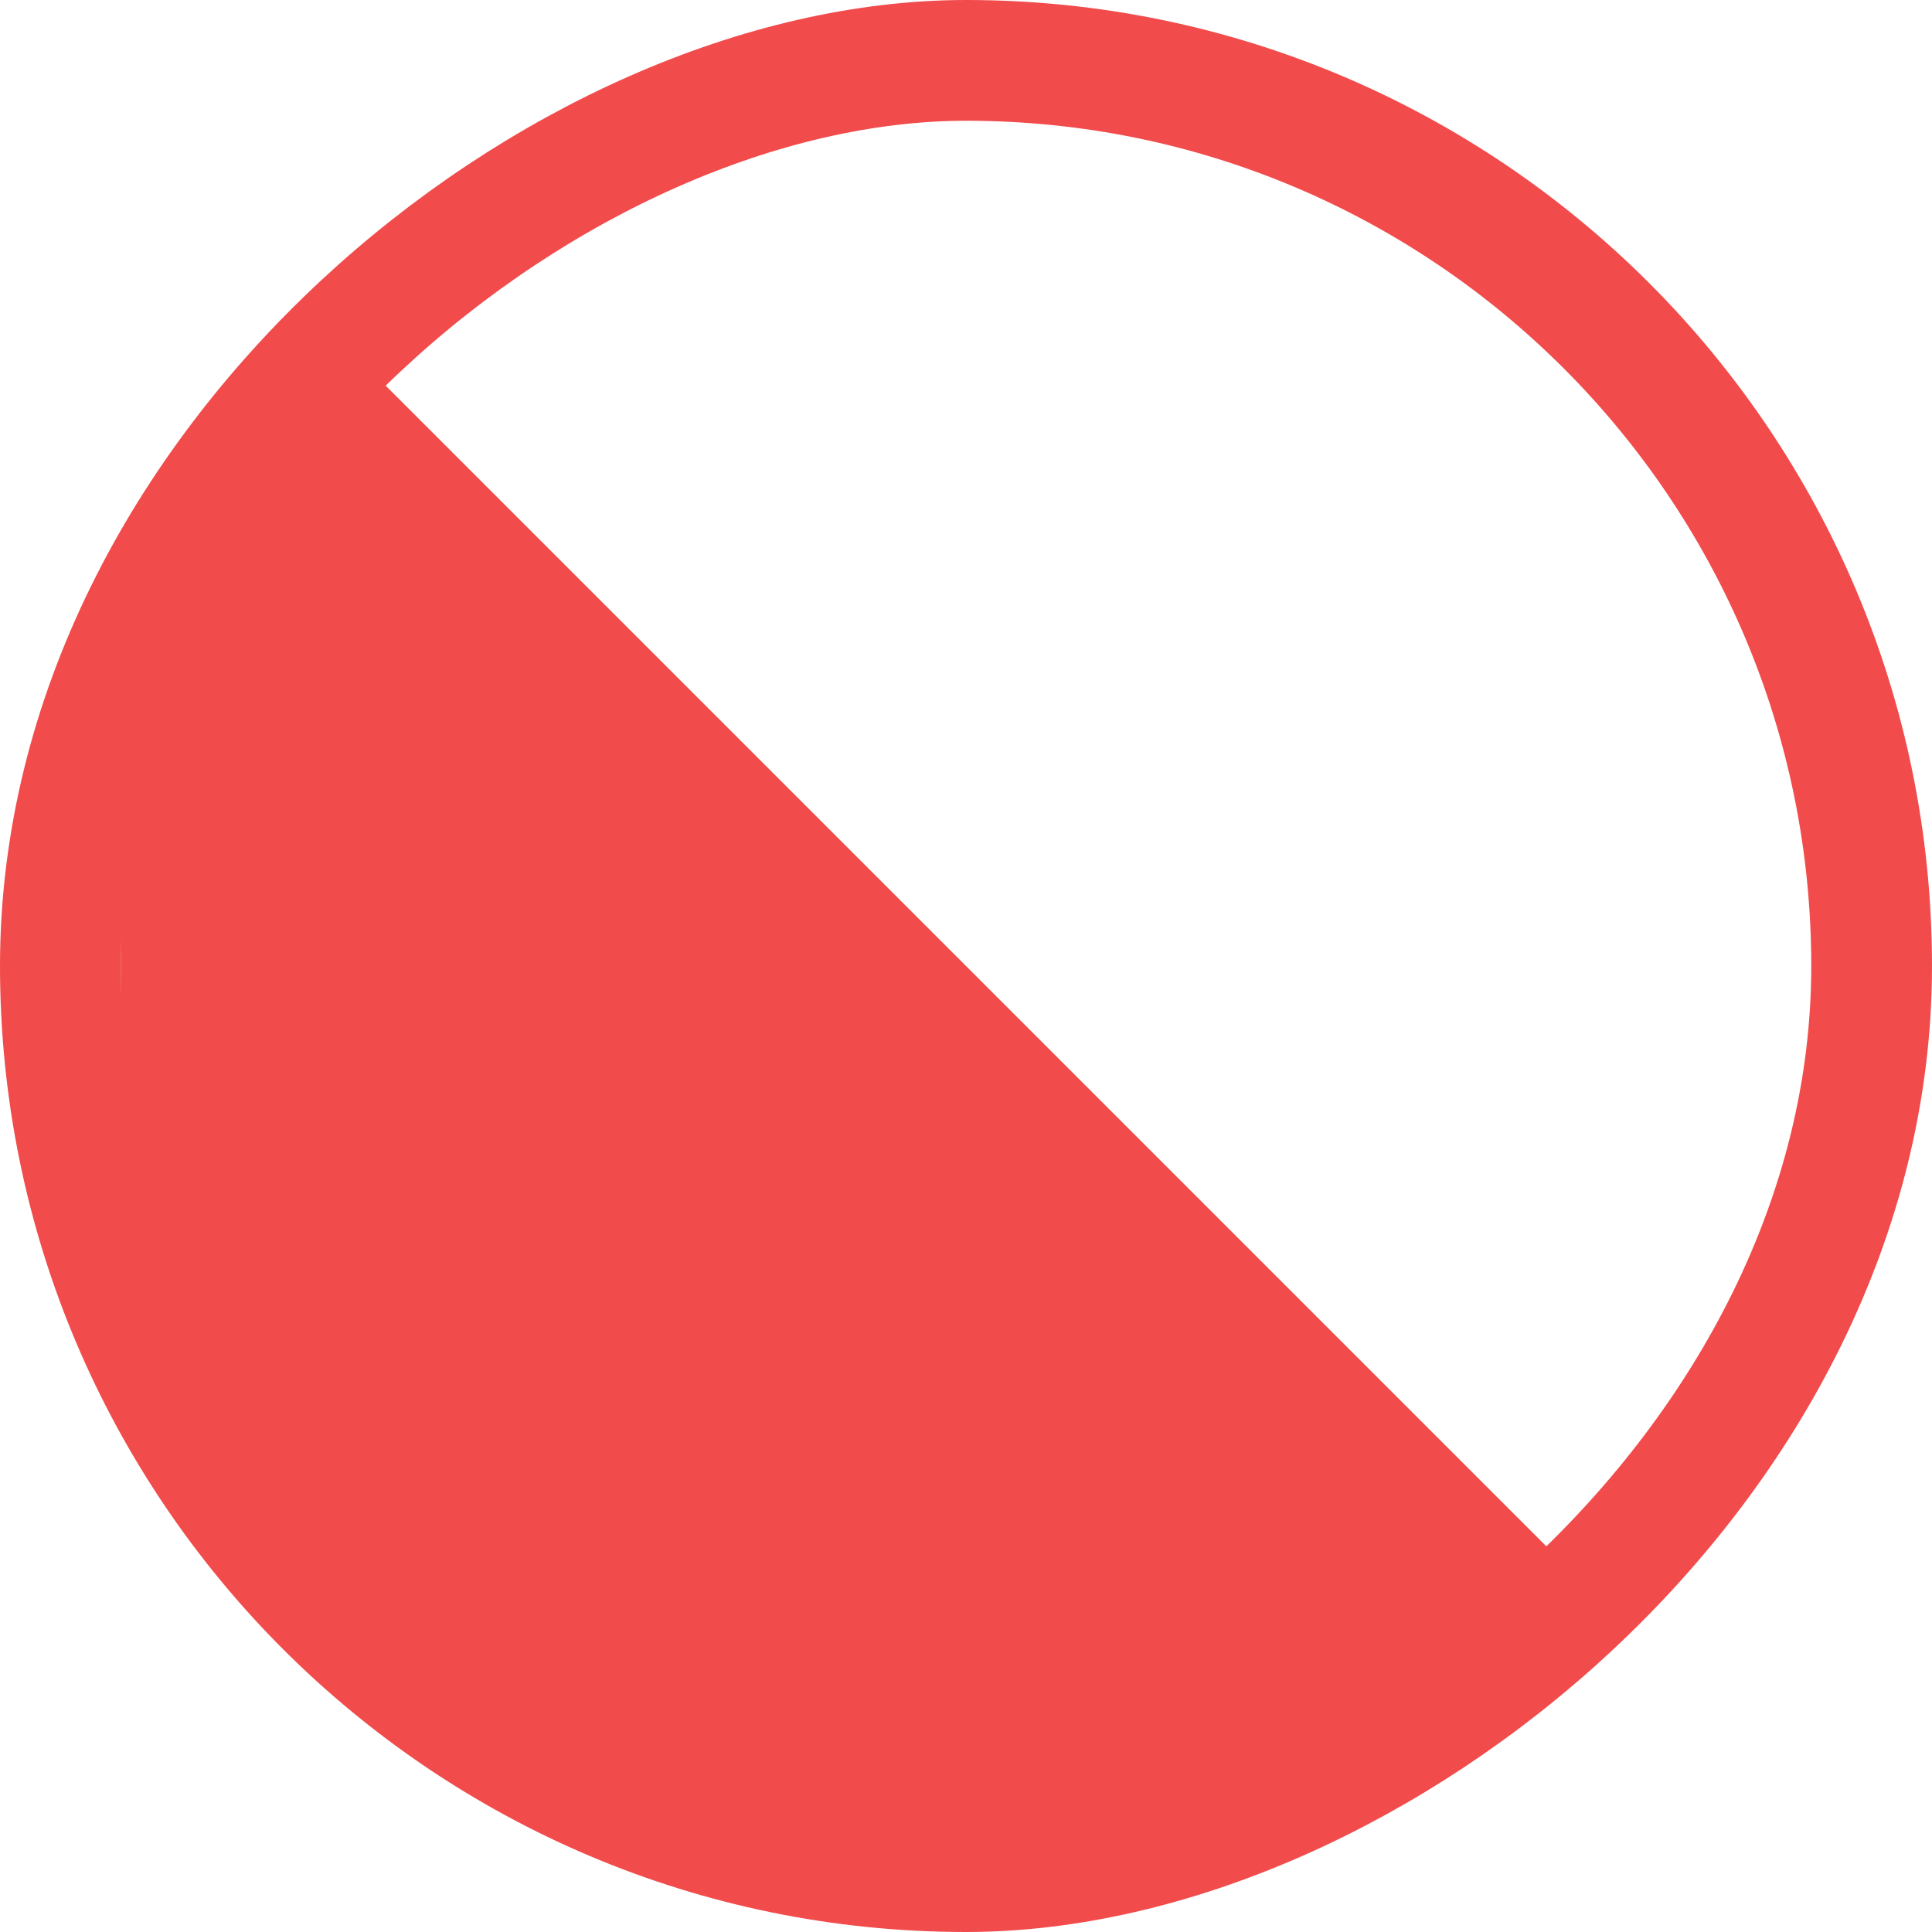
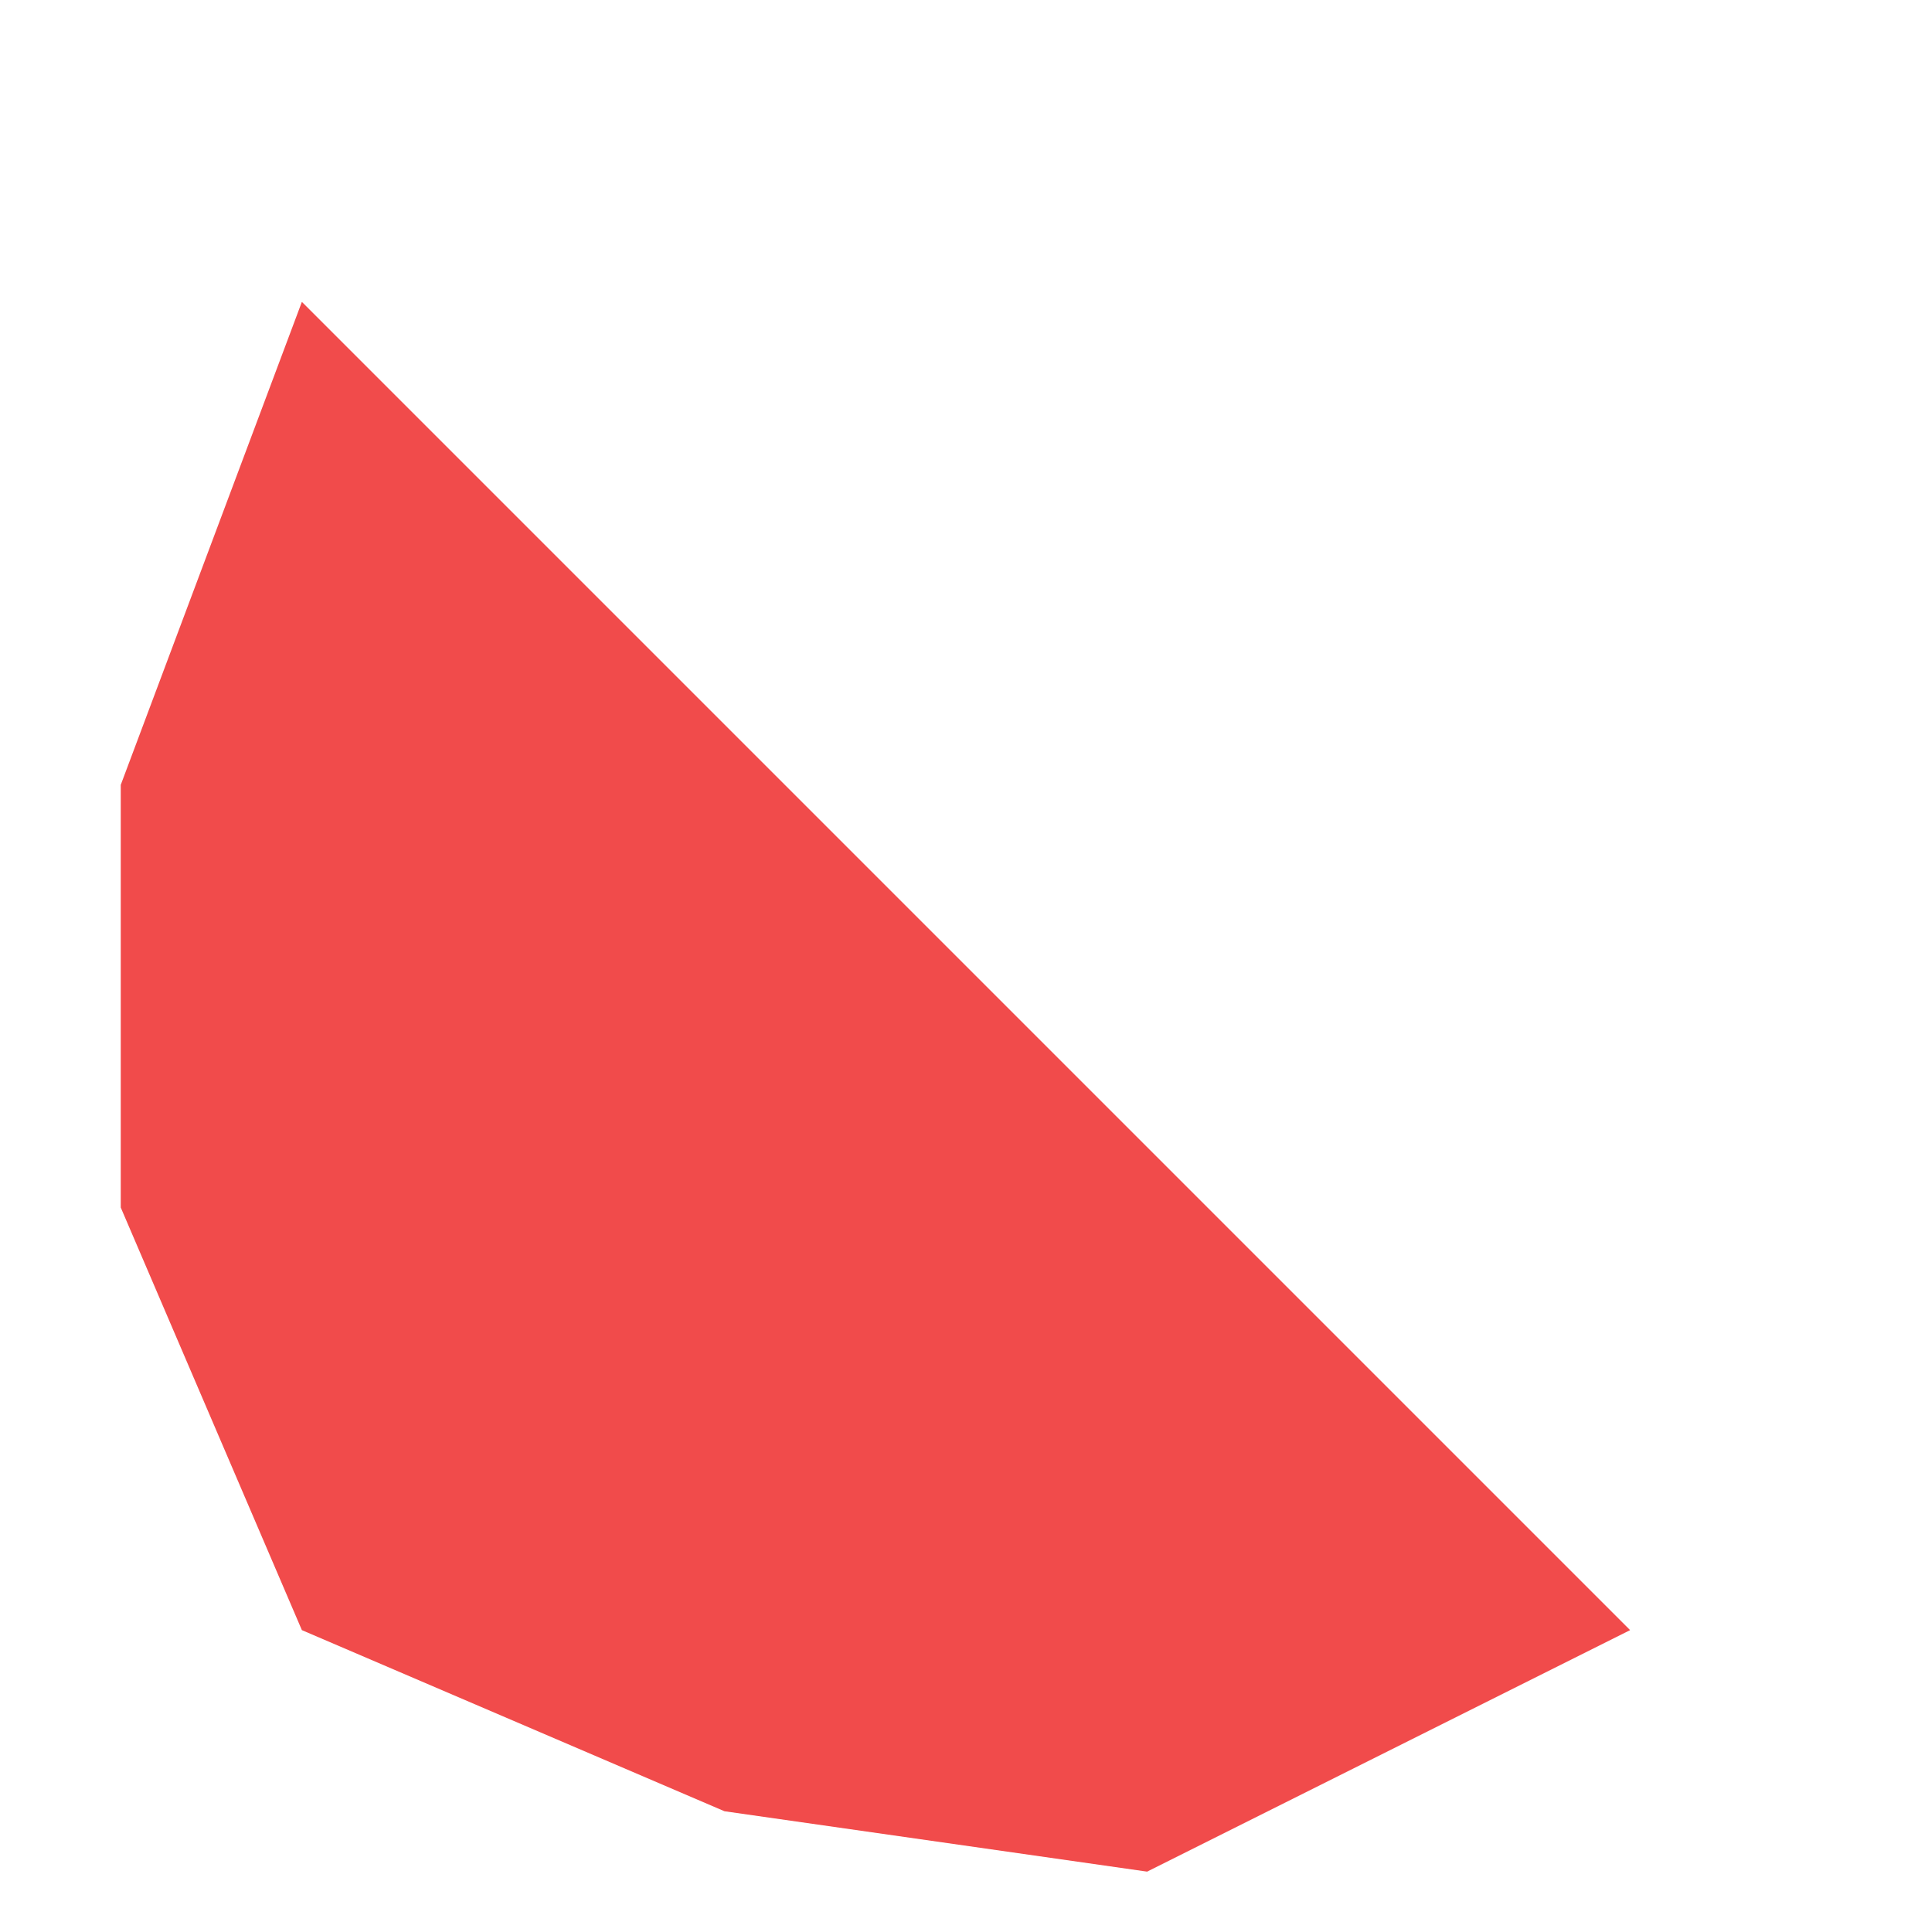
<svg xmlns="http://www.w3.org/2000/svg" width="16" height="16" viewBox="0 0 16 16" fill="none">
-   <rect x="15.5" y="0.5" width="15" height="15" rx="7.5" transform="rotate(90 15.5 0.5)" stroke="#F14B4B" />
  <path d="M13.5 13.5L2.5 2.5L1 6.5L1 10L2.5 13.5L6 15L9.5 15.5L13.5 13.5Z" fill="#F14B4B" />
</svg>